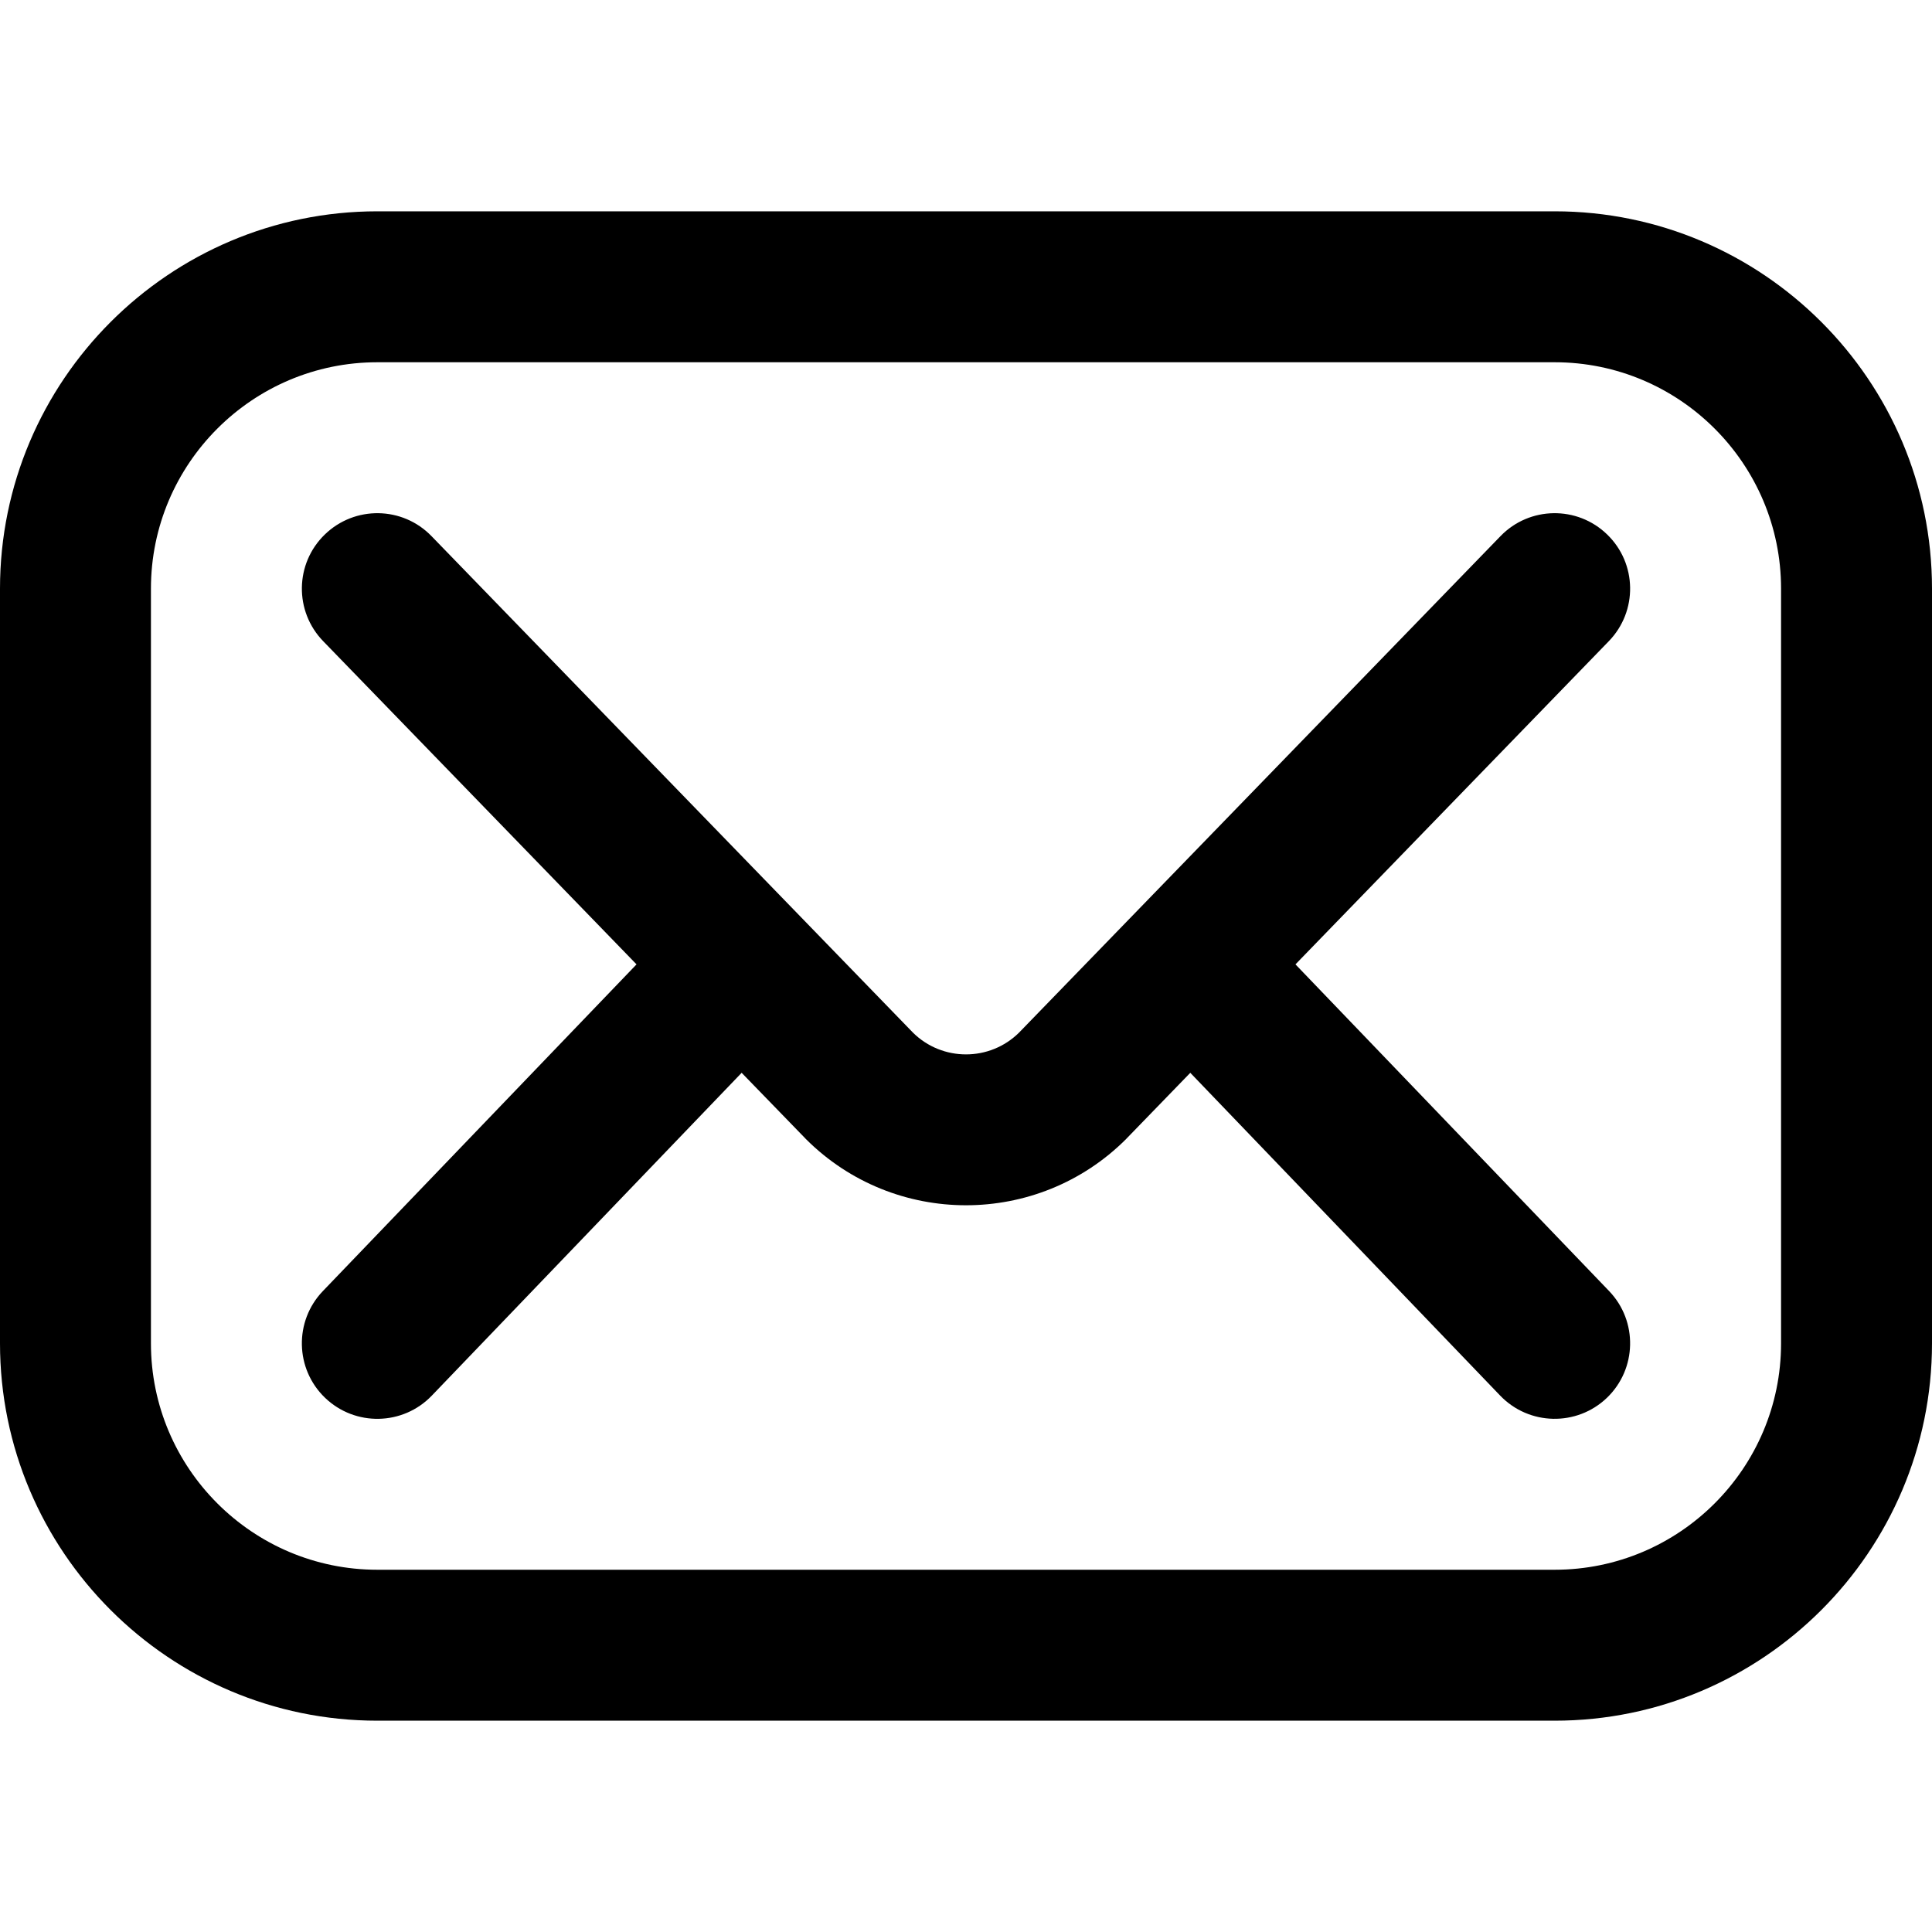
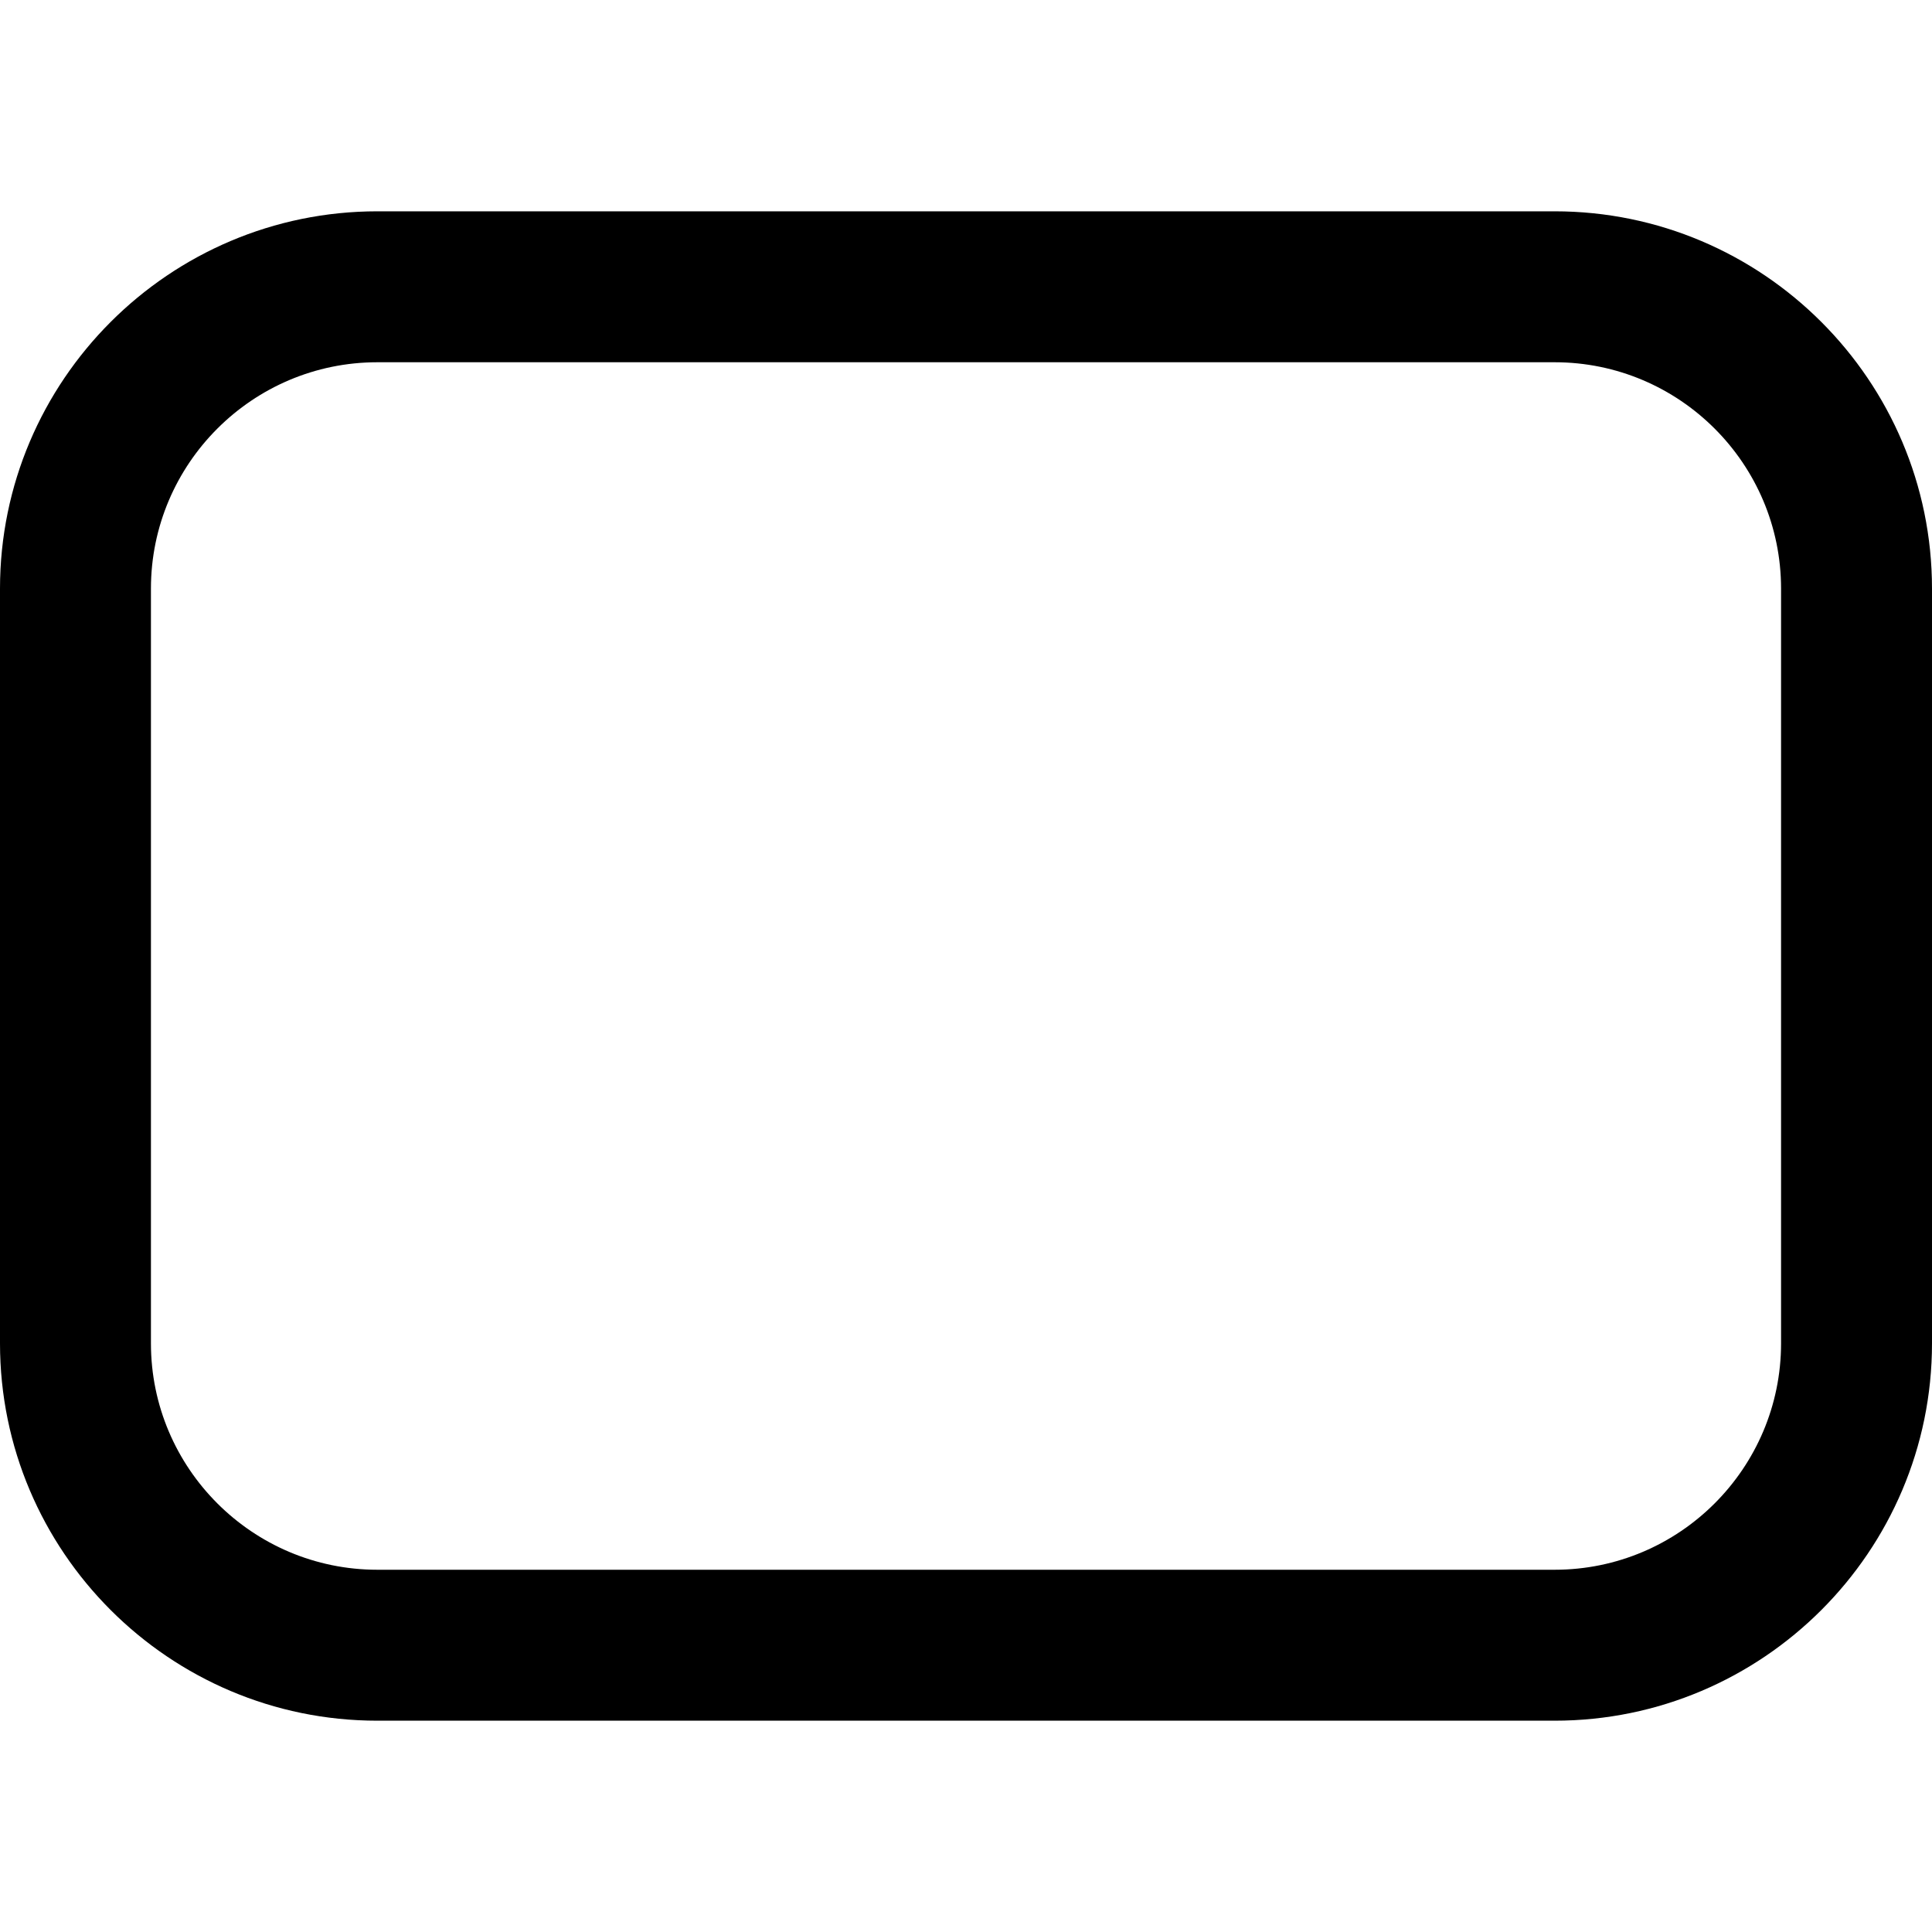
<svg xmlns="http://www.w3.org/2000/svg" width="32" height="32" viewBox="0 0 32 32" fill="none">
  <path d="M25.75 28.5H6.25C2.804 28.5 0 25.696 0 22.25V9.75C0 6.304 2.804 3.5 6.25 3.5H25.75C29.196 3.5 32 6.304 32 9.75V22.25C32 25.696 29.196 28.5 25.75 28.5ZM6.25 6C4.182 6 2.5 7.682 2.5 9.75V22.25C2.5 24.318 4.182 26 6.25 26H25.75C27.818 26 29.5 24.318 29.5 22.25V9.75C29.5 7.682 27.818 6 25.75 6H6.25Z" fill="black" />
-   <path d="M21.457 15.973L26.647 10.62C27.128 10.124 27.116 9.333 26.62 8.853C26.125 8.372 25.333 8.384 24.853 8.88L16.878 17.104C16.392 17.584 15.608 17.584 15.122 17.104L7.147 8.88C6.667 8.384 5.876 8.372 5.38 8.853C4.884 9.333 4.872 10.124 5.353 10.62L10.543 15.973L5.348 21.384C4.87 21.882 4.886 22.674 5.384 23.152C5.882 23.63 6.674 23.614 7.152 23.116L12.284 17.769L13.335 18.852C13.339 18.857 13.344 18.862 13.348 18.866C14.079 19.597 15.04 19.963 16 19.963C16.96 19.963 17.921 19.597 18.652 18.866C18.656 18.862 18.661 18.857 18.665 18.852L19.715 17.769L24.848 23.116C25.326 23.613 26.117 23.63 26.616 23.152C27.113 22.674 27.13 21.882 26.652 21.384L21.457 15.973Z" fill="black" />
</svg>